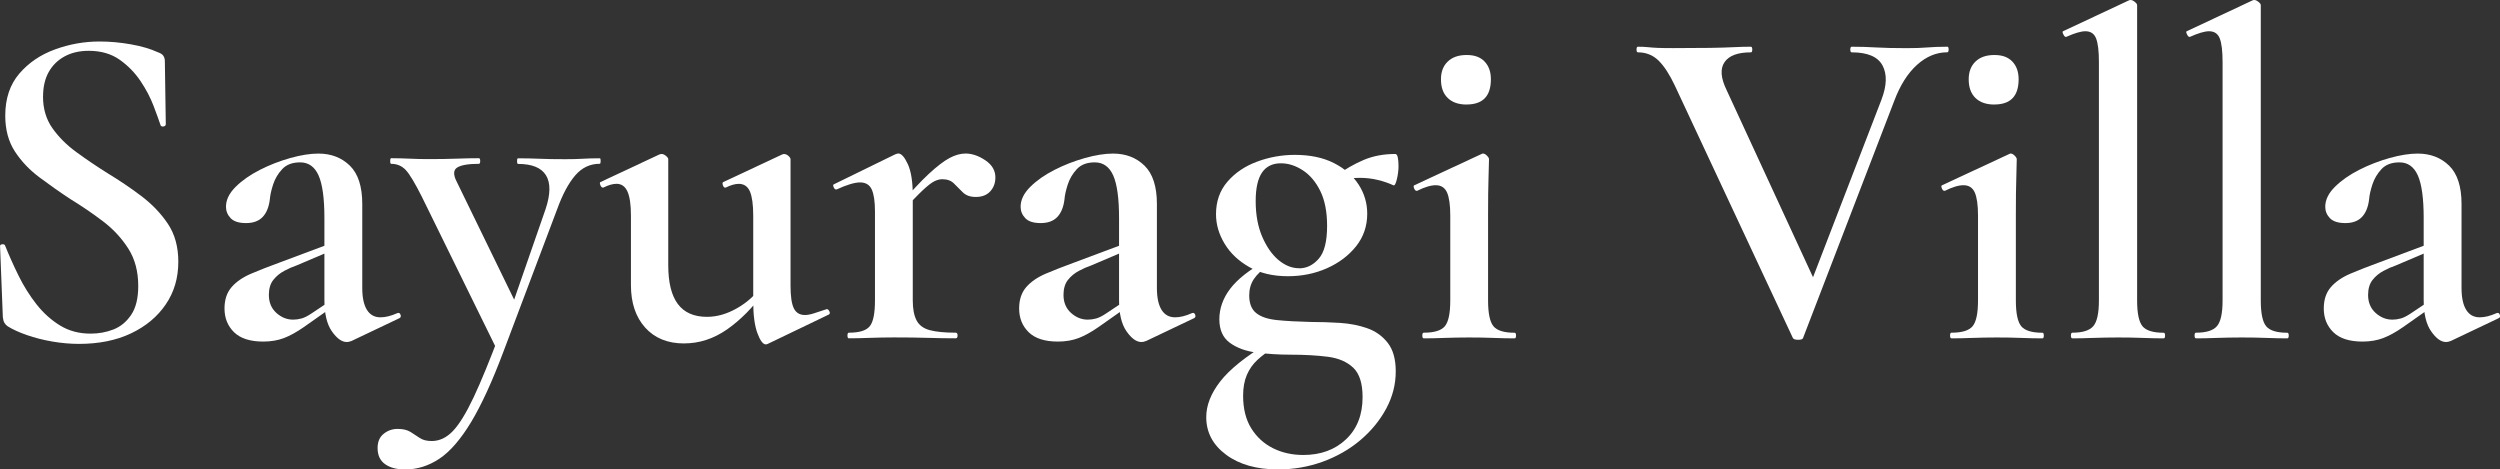
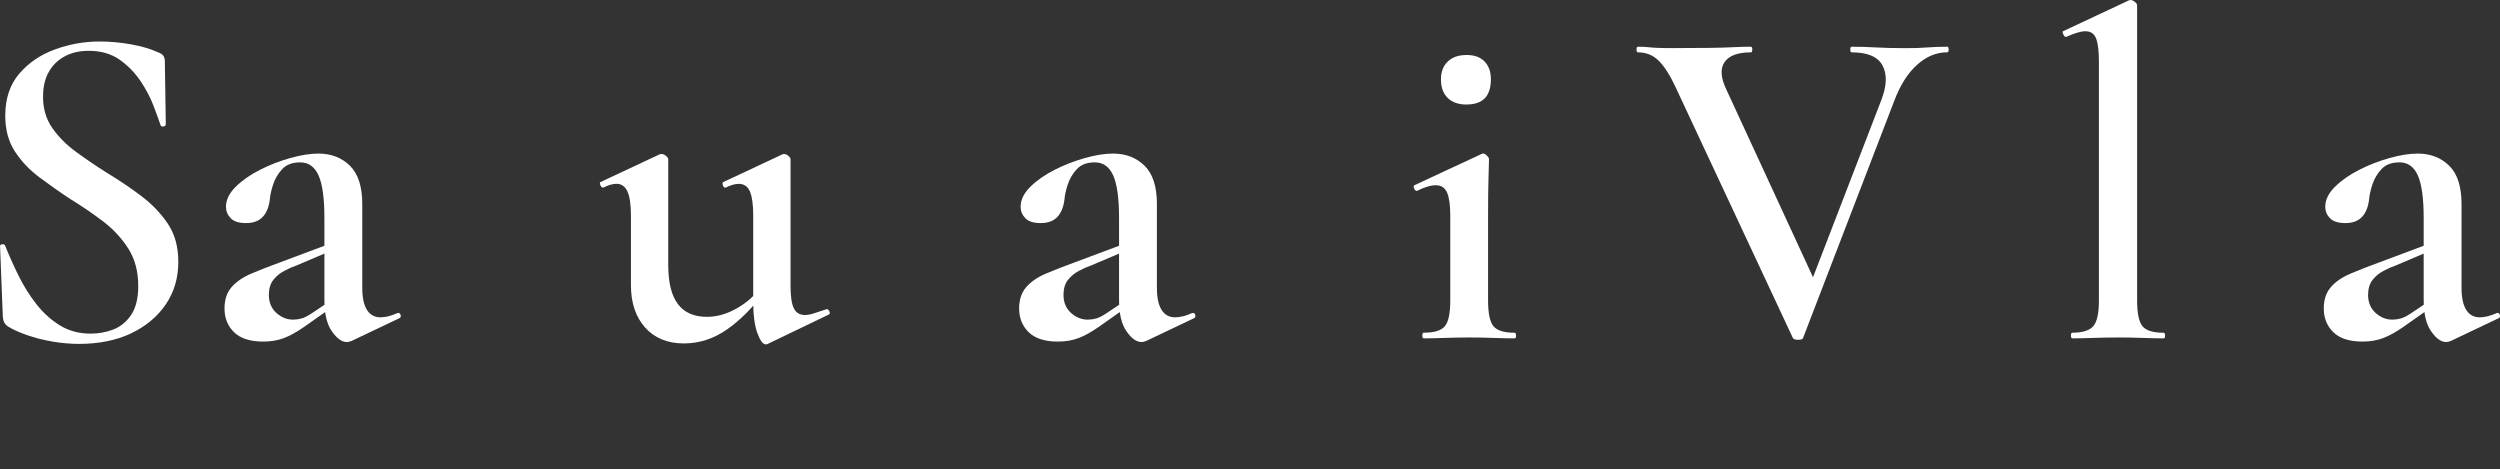
<svg xmlns="http://www.w3.org/2000/svg" id="_レイヤー_1" data-name=" レイヤー 1" viewBox="0 0 560.79 105.3">
  <rect x="0" y="0" width="560.79" height="105.3" fill="#333333" stroke="none" />
  <defs>
    <style>
      .cls-1 {
        fill: #fff;
      }

      .cls-2 {
        isolation: isolate;
      }
    </style>
  </defs>
  <g class="cls-2">
    <g class="cls-2">
      <path class="cls-1" d="M9.65,21.67c0,2.72.7,5.08,2.09,7.06,1.4,1.99,3.19,3.79,5.39,5.39,2.2,1.61,4.52,3.18,6.96,4.71,2.65,1.61,5.18,3.31,7.59,5.13,2.41,1.82,4.4,3.89,5.97,6.23,1.57,2.34,2.35,5.18,2.35,8.53,0,3.63-.94,6.82-2.83,9.58-1.88,2.76-4.48,4.92-7.8,6.49-3.31,1.57-7.21,2.35-11.67,2.35-1.88,0-3.86-.17-5.91-.52-2.06-.35-3.98-.84-5.76-1.46s-3.23-1.29-4.34-1.99c-.28-.21-.51-.45-.68-.73-.18-.28-.3-.7-.37-1.26L.02,55.37c-.07-.35.09-.54.47-.58.38-.03.61.09.68.37.84,2.09,1.83,4.31,2.98,6.65,1.15,2.34,2.49,4.48,4.03,6.44,1.53,1.95,3.3,3.54,5.29,4.76,1.99,1.22,4.27,1.83,6.86,1.83,1.81,0,3.52-.31,5.13-.94,1.6-.63,2.93-1.73,3.98-3.3,1.05-1.57,1.57-3.72,1.57-6.44,0-3.28-.75-6.09-2.25-8.43-1.5-2.34-3.4-4.38-5.7-6.12-2.3-1.74-4.71-3.38-7.22-4.92-2.44-1.6-4.78-3.25-7.01-4.92-2.23-1.67-4.07-3.61-5.5-5.81-1.43-2.2-2.15-4.87-2.15-8.01,0-3.84,1.05-6.98,3.14-9.42,2.09-2.44,4.76-4.26,8.01-5.44,3.24-1.19,6.58-1.78,10-1.78,2.3,0,4.64.21,7.01.63,2.37.42,4.4,1.01,6.07,1.78.63.21,1.05.49,1.26.84.21.35.31.73.31,1.15l.21,14.13c0,.28-.16.46-.47.52-.31.07-.54,0-.68-.21-.35-1.05-.87-2.49-1.57-4.34-.7-1.85-1.67-3.72-2.93-5.6-1.26-1.88-2.83-3.49-4.71-4.82-1.88-1.32-4.19-1.99-6.91-1.99-2.09,0-3.91.42-5.44,1.26-1.54.84-2.72,2.01-3.56,3.51-.84,1.5-1.26,3.33-1.26,5.5Z" />
      <path class="cls-1" d="M59.05,76.62c-2.93,0-5.11-.7-6.54-2.09-1.43-1.4-2.15-3.17-2.15-5.34,0-1.95.52-3.54,1.57-4.76,1.05-1.22,2.51-2.23,4.4-3.04,1.88-.8,3.98-1.62,6.28-2.46l11.2-4.19.31,1.57-7.64,3.25c-.84.28-1.75.68-2.72,1.2-.98.52-1.8,1.2-2.46,2.04-.66.84-.99,1.96-.99,3.35,0,1.67.56,3.02,1.67,4.03,1.12,1.01,2.37,1.52,3.77,1.52.63,0,1.26-.09,1.88-.26.63-.17,1.36-.54,2.2-1.1l5.65-3.77.1,1.57-7.43,5.23c-1.61,1.12-3.09,1.94-4.45,2.46s-2.91.79-4.66.79ZM78.73,76.51c-.28.14-.59.21-.94.21-1.12,0-2.23-.8-3.35-2.41-1.12-1.6-1.67-3.94-1.67-7.01v-18.42c0-4.4-.44-7.57-1.31-9.53-.87-1.95-2.25-2.93-4.13-2.93-1.75,0-3.09.51-4.03,1.52-.94,1.01-1.62,2.16-2.04,3.46-.42,1.29-.66,2.39-.73,3.3-.21,1.75-.75,3.07-1.62,3.98-.87.91-2.11,1.36-3.72,1.36s-2.76-.37-3.45-1.1c-.7-.73-1.05-1.59-1.05-2.56,0-1.53.71-3.02,2.15-4.45,1.43-1.43,3.25-2.7,5.44-3.82,2.2-1.12,4.48-2,6.86-2.67,2.37-.66,4.46-.99,6.28-.99,2.86,0,5.22.91,7.07,2.72,1.85,1.82,2.77,4.68,2.77,8.58v18.84c0,2.16.35,3.8,1.05,4.92.7,1.12,1.71,1.67,3.04,1.67,1.12,0,2.37-.31,3.77-.94.35-.14.59-.02.73.37.14.38.03.65-.31.79l-10.78,5.13Z" />
-       <path class="cls-1" d="M134.52,35.48c.14,0,.21.21.21.63s-.07.63-.21.63c-2.16,0-4,.87-5.5,2.62-1.5,1.75-2.84,4.26-4.03,7.54l-12.04,31.92c-2.51,6.7-4.94,11.98-7.27,15.86-2.34,3.87-4.71,6.61-7.12,8.22-2.41,1.6-4.97,2.41-7.69,2.41-1.88,0-3.38-.4-4.5-1.2-1.12-.8-1.67-2.01-1.67-3.61,0-1.4.45-2.46,1.36-3.19.91-.73,1.95-1.1,3.14-1.1s2.15.23,2.88.68c.73.45,1.43.91,2.09,1.36.66.45,1.55.68,2.67.68,1.74,0,3.33-.75,4.76-2.25,1.43-1.5,2.98-4.03,4.66-7.59s3.66-8.41,5.97-14.55l-.31,4.81-17.27-35.17c-1.54-3.07-2.74-5.08-3.61-6.02-.87-.94-1.97-1.41-3.3-1.41-.14,0-.21-.21-.21-.63s.07-.63.21-.63c1.32,0,2.7.04,4.13.1,1.43.07,2.81.1,4.13.1,2.44,0,4.59-.03,6.44-.1,1.85-.07,3.51-.1,4.97-.1.21,0,.31.21.31.63s-.1.63-.31.63c-2.37,0-4,.28-4.87.84-.87.56-.89,1.64-.05,3.25l13.61,27.95-3.24,5.55,9.52-27.42c1.12-3.35,1.15-5.88.1-7.59-1.05-1.71-3.14-2.56-6.28-2.56-.14,0-.21-.21-.21-.63s.07-.63.21-.63c1.67,0,3.26.04,4.76.1,1.5.07,3.44.1,5.81.1,1.6,0,2.93-.03,3.98-.1,1.05-.07,2.3-.1,3.77-.1Z" />
      <path class="cls-1" d="M153.46,77.04c-3.7,0-6.61-1.19-8.74-3.56-2.13-2.37-3.19-5.55-3.19-9.53v-15.6c0-2.44-.26-4.24-.78-5.39-.52-1.15-1.34-1.73-2.46-1.73-.84,0-1.82.28-2.93.84-.28.07-.51-.1-.68-.52-.17-.42-.16-.66.05-.73l13.19-6.18c.21-.07.38-.1.52-.1.28,0,.59.14.94.42.35.28.52.52.52.73v23.76c0,3.91.71,6.82,2.15,8.74,1.43,1.92,3.61,2.88,6.54,2.88,2.23,0,4.48-.64,6.75-1.94,2.27-1.29,4.13-2.98,5.6-5.08l.63,1.26c-2.65,3.63-5.48,6.49-8.48,8.58-3,2.09-6.21,3.14-9.63,3.14ZM177.33,35.69v28.37c0,2.37.24,4.07.73,5.08.49,1.01,1.32,1.52,2.51,1.52.56,0,1.22-.12,1.99-.37.77-.24,1.67-.54,2.72-.89.28-.14.52-.02.73.37.21.38.17.65-.1.79l-13.71,6.59c-.14.07-.28.1-.42.1-.63,0-1.26-.84-1.88-2.51s-.94-4.05-.94-7.12v-19.26c0-2.44-.25-4.24-.73-5.39-.49-1.15-1.33-1.73-2.51-1.73-.84,0-1.81.28-2.93.84-.28.07-.49-.1-.63-.52-.14-.42-.1-.66.1-.73l13.19-6.18c.14-.07.28-.1.42-.1.35,0,.68.14.99.42.31.28.47.52.47.73Z" />
-       <path class="cls-1" d="M190.41,75.89c-.21,0-.31-.21-.31-.63s.1-.63.31-.63c2.37,0,3.94-.49,4.71-1.47.77-.98,1.15-2.89,1.15-5.76v-19.99c0-2.23-.25-3.87-.73-4.92-.49-1.05-1.36-1.57-2.62-1.57-.63,0-1.4.14-2.3.42-.91.28-1.88.66-2.93,1.15-.28.07-.51-.09-.68-.47-.17-.38-.16-.61.05-.68l13.71-6.7c.35-.14.59-.21.73-.21.7,0,1.41.8,2.15,2.41.73,1.61,1.1,3.94,1.1,7.01v23.55c0,1.88.28,3.37.84,4.45.56,1.08,1.53,1.82,2.93,2.2,1.4.38,3.35.58,5.86.58.28,0,.42.21.42.63s-.14.63-.42.63c-1.82,0-3.89-.03-6.23-.1-2.34-.07-4.87-.1-7.59-.1-1.88,0-3.72.04-5.5.1-1.78.07-3.33.1-4.66.1ZM202.34,47.52l-.73-1.26c2.65-3.14,4.9-5.56,6.75-7.27,1.85-1.71,3.4-2.89,4.66-3.56,1.26-.66,2.44-.99,3.56-.99,1.47,0,2.95.51,4.45,1.52,1.5,1.01,2.25,2.29,2.25,3.82,0,1.26-.38,2.3-1.15,3.14-.77.84-1.85,1.26-3.24,1.26-1.26,0-2.23-.35-2.93-1.05-.7-.7-1.36-1.36-1.99-1.99-.63-.63-1.5-.94-2.62-.94-.56,0-1.15.16-1.78.47-.63.31-1.5.99-2.62,2.04-1.12,1.05-2.65,2.65-4.61,4.82Z" />
      <path class="cls-1" d="M237.3,76.62c-2.93,0-5.11-.7-6.54-2.09-1.43-1.4-2.15-3.17-2.15-5.34,0-1.95.52-3.54,1.57-4.76,1.05-1.22,2.51-2.23,4.4-3.04,1.88-.8,3.98-1.62,6.28-2.46l11.2-4.19.31,1.57-7.64,3.25c-.84.28-1.75.68-2.72,1.2-.98.52-1.8,1.2-2.46,2.04-.66.84-.99,1.96-.99,3.35,0,1.67.56,3.02,1.67,4.03,1.12,1.01,2.37,1.52,3.77,1.52.63,0,1.26-.09,1.88-.26.63-.17,1.36-.54,2.2-1.1l5.65-3.77.1,1.57-7.43,5.23c-1.61,1.12-3.09,1.94-4.45,2.46s-2.91.79-4.66.79ZM256.98,76.51c-.28.14-.59.21-.94.21-1.12,0-2.23-.8-3.35-2.41-1.12-1.6-1.67-3.94-1.67-7.01v-18.42c0-4.4-.44-7.57-1.31-9.53-.87-1.95-2.25-2.93-4.13-2.93-1.75,0-3.09.51-4.03,1.52-.94,1.01-1.62,2.16-2.04,3.46-.42,1.29-.66,2.39-.73,3.3-.21,1.75-.75,3.07-1.62,3.98-.87.91-2.11,1.36-3.72,1.36s-2.76-.37-3.45-1.1c-.7-.73-1.05-1.59-1.05-2.56,0-1.53.71-3.02,2.15-4.45,1.43-1.43,3.25-2.7,5.44-3.82,2.2-1.12,4.48-2,6.86-2.67,2.37-.66,4.46-.99,6.28-.99,2.86,0,5.22.91,7.07,2.72,1.85,1.82,2.77,4.68,2.77,8.58v18.84c0,2.16.35,3.8,1.05,4.92.7,1.12,1.71,1.67,3.04,1.67,1.12,0,2.37-.31,3.77-.94.35-.14.59-.02.73.37.14.38.03.65-.31.79l-10.78,5.13Z" />
-       <path class="cls-1" d="M286.7,105.3c-4.81,0-8.71-1.1-11.67-3.3-2.97-2.2-4.45-5.01-4.45-8.43,0-2.65,1.05-5.32,3.14-8.01,2.09-2.69,5.62-5.53,10.57-8.53l1.05,1.26c-1.19.7-2.29,1.52-3.3,2.46s-1.8,2.06-2.35,3.35c-.56,1.29-.84,2.84-.84,4.66,0,2.93.61,5.37,1.83,7.33,1.22,1.95,2.84,3.44,4.87,4.45,2.02,1.01,4.29,1.52,6.8,1.52,3.91,0,7.1-1.17,9.58-3.51,2.48-2.34,3.72-5.5,3.72-9.47,0-3.07-.7-5.27-2.09-6.59-1.4-1.33-3.3-2.15-5.7-2.46-2.41-.31-5.22-.47-8.43-.47-2.58,0-5.09-.16-7.54-.47-2.44-.31-4.45-1.05-6.02-2.2-1.57-1.15-2.35-2.91-2.35-5.29s.82-4.73,2.46-6.86c1.64-2.13,4.17-4.13,7.59-6.02l1.05.73c-1.54,1.05-2.65,2.09-3.35,3.14s-1.05,2.27-1.05,3.66c0,1.82.52,3.14,1.57,3.98,1.05.84,2.6,1.36,4.66,1.57,2.06.21,4.59.35,7.59.42,2.16,0,4.34.07,6.54.21,2.2.14,4.24.54,6.12,1.2,1.88.66,3.42,1.76,4.61,3.3,1.19,1.53,1.78,3.66,1.78,6.38,0,2.93-.72,5.72-2.15,8.37-1.43,2.65-3.37,5.01-5.81,7.07-2.44,2.06-5.25,3.66-8.43,4.82-3.18,1.15-6.51,1.73-10,1.73ZM288.9,61.96c-3.35,0-6.23-.68-8.64-2.04-2.41-1.36-4.26-3.1-5.55-5.23-1.29-2.13-1.94-4.34-1.94-6.65,0-2.86.85-5.29,2.56-7.28,1.71-1.99,3.93-3.49,6.65-4.5,2.72-1.01,5.55-1.52,8.48-1.52,3.42,0,6.33.61,8.74,1.83,2.41,1.22,4.26,2.83,5.55,4.82,1.29,1.99,1.94,4.17,1.94,6.54,0,2.79-.84,5.23-2.51,7.33-1.68,2.09-3.86,3.73-6.54,4.92-2.69,1.19-5.6,1.78-8.74,1.78ZM291.41,60.19c1.67,0,3.14-.71,4.4-2.15,1.26-1.43,1.88-3.89,1.88-7.38,0-3.14-.51-5.74-1.52-7.8-1.01-2.06-2.32-3.61-3.93-4.66-1.61-1.05-3.24-1.57-4.92-1.57-1.88,0-3.3.7-4.24,2.09-.94,1.4-1.41,3.52-1.41,6.38,0,3.07.49,5.74,1.47,8.01.98,2.27,2.2,4.01,3.66,5.23,1.47,1.22,3,1.83,4.61,1.83ZM299.37,42.92l.1-3.35c2.23-1.6,4.4-2.84,6.49-3.72,2.09-.87,4.43-1.31,7.01-1.31.28,0,.47.26.58.79.11.52.16,1.17.16,1.94,0,.91-.12,1.88-.37,2.93-.25,1.05-.51,1.5-.79,1.36-1.05-.49-2.22-.89-3.51-1.2-1.29-.31-2.63-.47-4.03-.47-.84,0-1.66.05-2.46.16-.8.1-1.62.3-2.46.58l-.73,2.3Z" />
      <path class="cls-1" d="M319.36,75.89c-.21,0-.31-.21-.31-.63s.11-.63.31-.63c2.37,0,3.96-.49,4.76-1.47.8-.98,1.2-2.89,1.2-5.76v-19.05c0-2.37-.25-4.1-.73-5.18-.49-1.08-1.33-1.62-2.51-1.62-.56,0-1.19.1-1.88.31-.7.21-1.47.52-2.3.94-.28.07-.51-.1-.68-.52-.17-.42-.16-.66.05-.73l15.07-7.01c.14-.07.24-.1.31-.1.28,0,.58.16.89.47.31.31.47.58.47.79,0,.77-.04,2.16-.11,4.19-.07,2.03-.1,4.82-.1,8.37v19.15c0,2.86.4,4.78,1.2,5.76.8.98,2.39,1.47,4.76,1.47.21,0,.31.21.31.63s-.1.63-.31.63c-1.4,0-2.97-.03-4.71-.1-1.75-.07-3.6-.1-5.55-.1s-3.71.04-5.49.1c-1.78.07-3.33.1-4.66.1ZM328.99,23.45c-1.82,0-3.23-.49-4.24-1.47-1.01-.98-1.52-2.37-1.52-4.19,0-1.67.5-3,1.52-3.98,1.01-.98,2.42-1.47,4.24-1.47s3.09.49,4.03,1.47c.94.98,1.41,2.3,1.41,3.98,0,3.77-1.81,5.65-5.44,5.65Z" />
      <path class="cls-1" d="M436.8,10.47c.21,0,.31.21.31.63s-.11.63-.31.63c-2.44,0-4.71.94-6.8,2.83-2.09,1.88-3.8,4.61-5.13,8.17l-20.41,53.07c-.07.28-.44.42-1.1.42s-1.06-.14-1.2-.42l-26.48-56.63c-1.19-2.51-2.41-4.38-3.66-5.6-1.26-1.22-2.79-1.83-4.61-1.83-.21,0-.31-.21-.31-.63s.1-.63.31-.63c.91,0,1.66.04,2.25.1.59.07,1.33.12,2.2.16.87.04,2.04.05,3.51.05,3.35,0,6.09-.02,8.22-.05,2.13-.03,3.91-.09,5.34-.16,1.43-.07,2.7-.1,3.82-.1.21,0,.31.21.31.63s-.1.63-.31.63c-2.93,0-4.9.73-5.91,2.2-1.01,1.47-.86,3.56.47,6.28l20.2,43.75-4.29,7.22,18.84-48.88c1.19-3.14,1.26-5.69.21-7.64-1.05-1.95-3.35-2.93-6.91-2.93-.21,0-.31-.21-.31-.63s.11-.63.31-.63c1.88,0,3.7.05,5.44.16,1.74.1,4.01.16,6.8.16,1.95,0,3.54-.05,4.76-.16,1.22-.1,2.7-.16,4.45-.16Z" />
-       <path class="cls-1" d="M437.74,75.89c-.21,0-.31-.21-.31-.63s.1-.63.31-.63c2.37,0,3.96-.49,4.76-1.47.8-.98,1.2-2.89,1.2-5.76v-19.05c0-2.37-.25-4.1-.73-5.18-.49-1.08-1.33-1.62-2.51-1.62-.56,0-1.19.1-1.88.31-.7.21-1.46.52-2.3.94-.28.07-.51-.1-.68-.52-.18-.42-.16-.66.05-.73l15.07-7.01c.14-.07.24-.1.31-.1.28,0,.58.16.89.47.31.31.47.58.47.79,0,.77-.04,2.16-.1,4.19-.07,2.03-.1,4.82-.1,8.37v19.15c0,2.86.4,4.78,1.2,5.76.8.98,2.39,1.47,4.76,1.47.21,0,.31.21.31.63s-.1.63-.31.63c-1.4,0-2.97-.03-4.71-.1-1.75-.07-3.59-.1-5.55-.1s-3.72.04-5.5.1c-1.78.07-3.33.1-4.66.1ZM447.37,23.45c-1.82,0-3.23-.49-4.24-1.47-1.01-.98-1.52-2.37-1.52-4.19,0-1.67.51-3,1.52-3.98,1.01-.98,2.42-1.47,4.24-1.47s3.09.49,4.03,1.47c.94.98,1.41,2.3,1.41,3.98,0,3.77-1.81,5.65-5.44,5.65Z" />
      <path class="cls-1" d="M464.85,75.89c-.21,0-.31-.21-.31-.63s.11-.63.31-.63c2.3,0,3.87-.49,4.71-1.47.84-.98,1.26-2.89,1.26-5.76V13.92c0-2.44-.21-4.2-.63-5.29-.42-1.08-1.22-1.62-2.41-1.62-.98,0-2.41.42-4.29,1.26-.21.07-.42-.1-.63-.52-.21-.42-.25-.66-.11-.73L477.51.1c.14-.07.28-.1.42-.1.28,0,.59.14.94.42.35.28.52.52.52.73v66.26c0,2.86.4,4.78,1.2,5.76.8.98,2.39,1.47,4.76,1.47.21,0,.31.21.31.63s-.1.63-.31.63c-1.33,0-2.88-.03-4.66-.1-1.78-.07-3.65-.1-5.6-.1s-3.82.04-5.6.1c-1.78.07-3.33.1-4.66.1Z" />
-       <path class="cls-1" d="M492.59,75.89c-.21,0-.31-.21-.31-.63s.1-.63.31-.63c2.3,0,3.87-.49,4.71-1.47.84-.98,1.26-2.89,1.26-5.76V13.92c0-2.44-.21-4.2-.63-5.29-.42-1.08-1.22-1.62-2.41-1.62-.98,0-2.41.42-4.29,1.26-.21.07-.42-.1-.63-.52-.21-.42-.25-.66-.1-.73L505.25.1c.14-.07.28-.1.42-.1.28,0,.59.14.94.42.35.28.52.52.52.73v66.26c0,2.86.4,4.78,1.2,5.76.8.98,2.39,1.47,4.76,1.47.21,0,.31.21.31.63s-.1.63-.31.63c-1.33,0-2.88-.03-4.66-.1-1.78-.07-3.65-.1-5.6-.1s-3.82.04-5.6.1c-1.78.07-3.33.1-4.66.1Z" />
      <path class="cls-1" d="M529.95,76.62c-2.93,0-5.11-.7-6.54-2.09-1.43-1.4-2.15-3.17-2.15-5.34,0-1.95.52-3.54,1.57-4.76,1.05-1.22,2.51-2.23,4.4-3.04,1.88-.8,3.98-1.62,6.28-2.46l11.2-4.19.31,1.57-7.64,3.25c-.84.28-1.75.68-2.72,1.2-.98.52-1.8,1.2-2.46,2.04-.66.84-1,1.96-1,3.35,0,1.67.56,3.02,1.67,4.03,1.12,1.01,2.37,1.52,3.77,1.52.63,0,1.26-.09,1.88-.26.63-.17,1.36-.54,2.2-1.1l5.65-3.77.11,1.57-7.43,5.23c-1.61,1.12-3.09,1.94-4.45,2.46-1.36.52-2.91.79-4.66.79ZM549.63,76.51c-.28.14-.59.21-.94.21-1.12,0-2.23-.8-3.35-2.41-1.12-1.6-1.67-3.94-1.67-7.01v-18.42c0-4.4-.44-7.57-1.31-9.53-.87-1.95-2.25-2.93-4.13-2.93-1.74,0-3.09.51-4.03,1.52-.94,1.01-1.62,2.16-2.04,3.46-.42,1.29-.66,2.39-.73,3.3-.21,1.75-.75,3.07-1.62,3.98-.87.91-2.11,1.36-3.71,1.36s-2.76-.37-3.46-1.1c-.7-.73-1.05-1.59-1.05-2.56,0-1.53.71-3.02,2.15-4.45,1.43-1.43,3.24-2.7,5.44-3.82,2.2-1.12,4.48-2,6.86-2.67,2.37-.66,4.46-.99,6.28-.99,2.86,0,5.22.91,7.07,2.72,1.85,1.82,2.77,4.68,2.77,8.58v18.84c0,2.16.35,3.8,1.05,4.92.7,1.12,1.71,1.67,3.04,1.67,1.12,0,2.37-.31,3.77-.94.35-.14.59-.02.73.37.14.38.04.65-.31.79l-10.78,5.13Z" />
    </g>
  </g>
</svg>